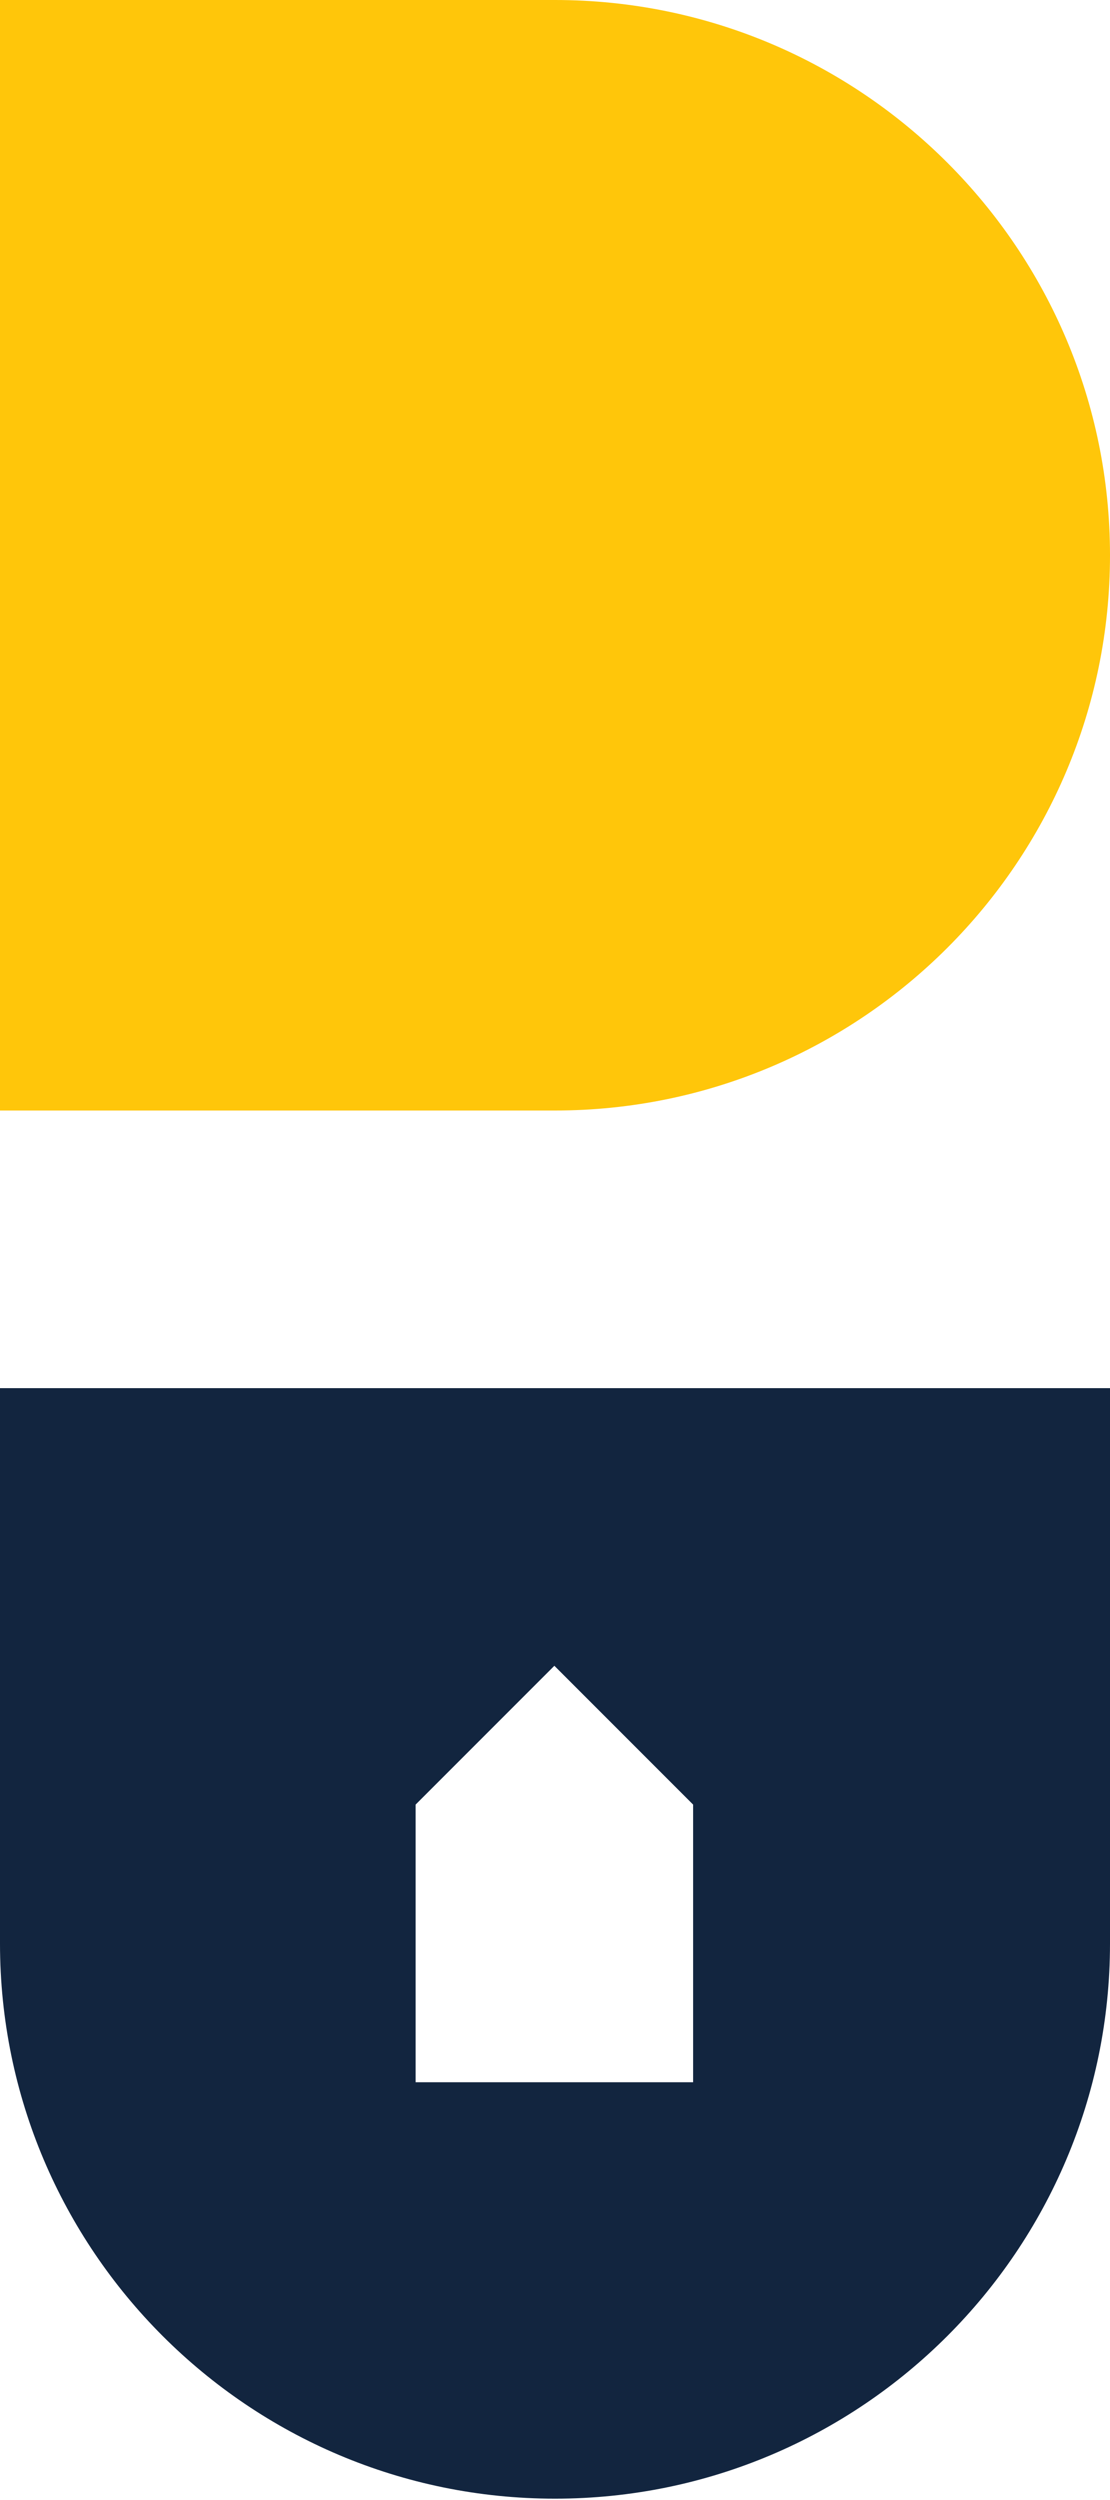
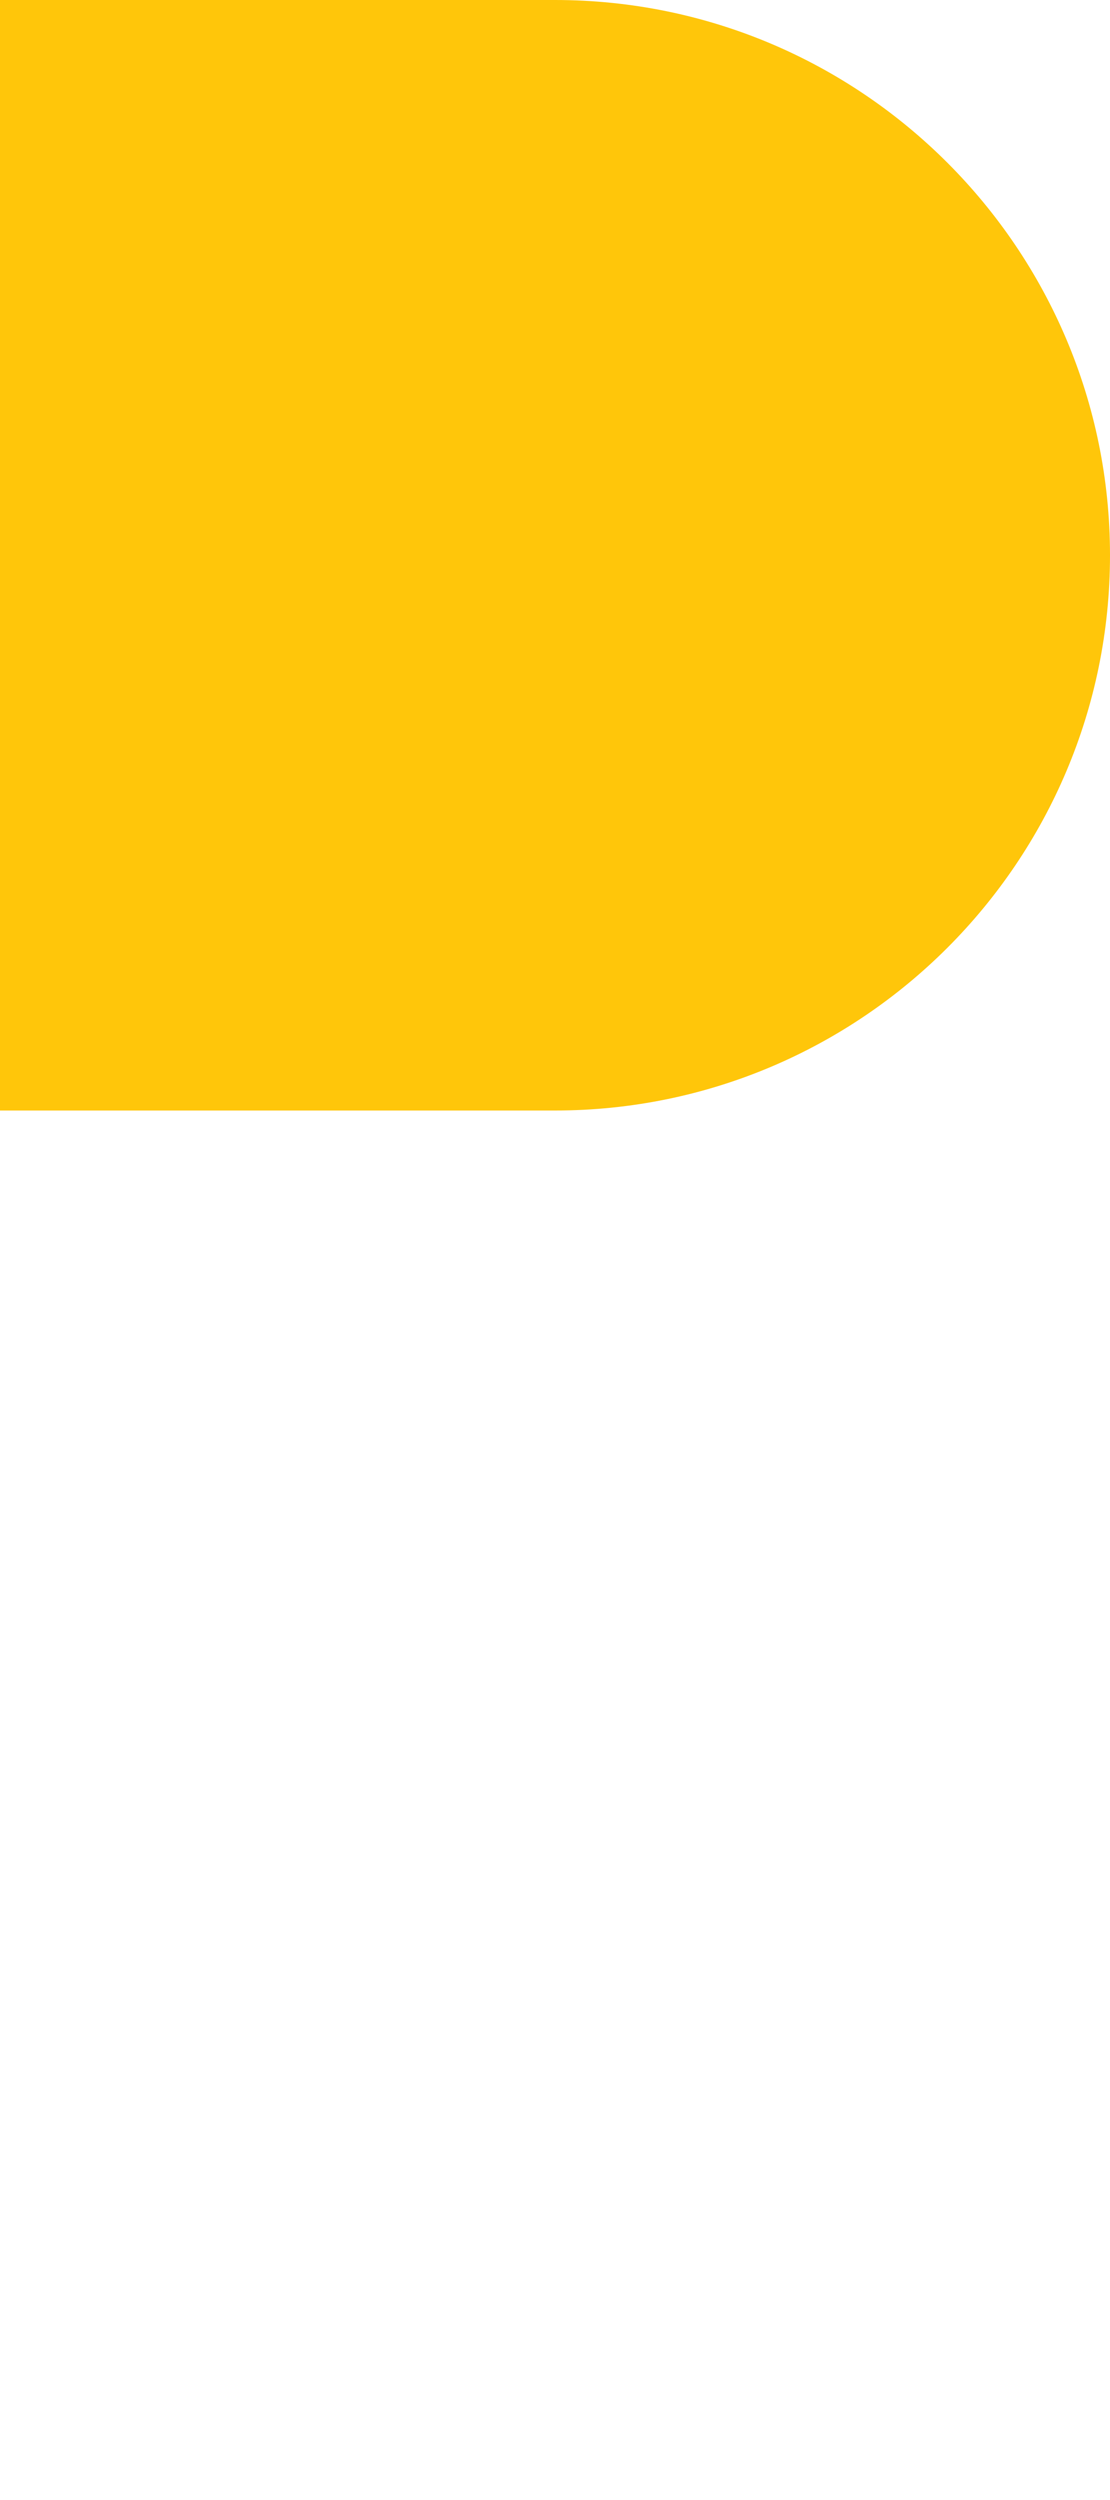
<svg xmlns="http://www.w3.org/2000/svg" xmlns:ns1="http://www.serif.com/" width="100%" height="100%" viewBox="0 0 625 1407" version="1.1" xml:space="preserve" style="fill-rule:evenodd;clip-rule:evenodd;stroke-linejoin:round;stroke-miterlimit:2;">
-   <rect id="BJI-Logo-Icon" ns1:id="BJI Logo Icon" x="0" y="0" width="625" height="1406.25" style="fill:none;" />
  <clipPath id="_clip1">
    <rect id="BJI-Logo-Icon1" ns1:id="BJI Logo Icon" x="0" y="0" width="625" height="1406.25" />
  </clipPath>
  <g clip-path="url(#_clip1)">
    <g>
-       <path d="M0,1093.75l0,-312.497l625,-0l0,312.572l-0,0c-0.028,172.429 -140.044,312.428 -312.5,312.428c-172.456,-0 -312.472,-139.999 -312.5,-312.428l0,-0.075Zm312.141,-156.247l-78.125,78.125l0,156.25l156.25,0l0,-156.25l-78.125,-78.125Z" style="fill:#12253f;" />
      <path d="M-0,0l312.5,0c172.473,0 312.5,140.027 312.5,312.5c-0,172.473 -140.027,312.5 -312.5,312.5l-312.5,0l-0,-625Z" style="fill:#ffc60a;" />
    </g>
  </g>
</svg>